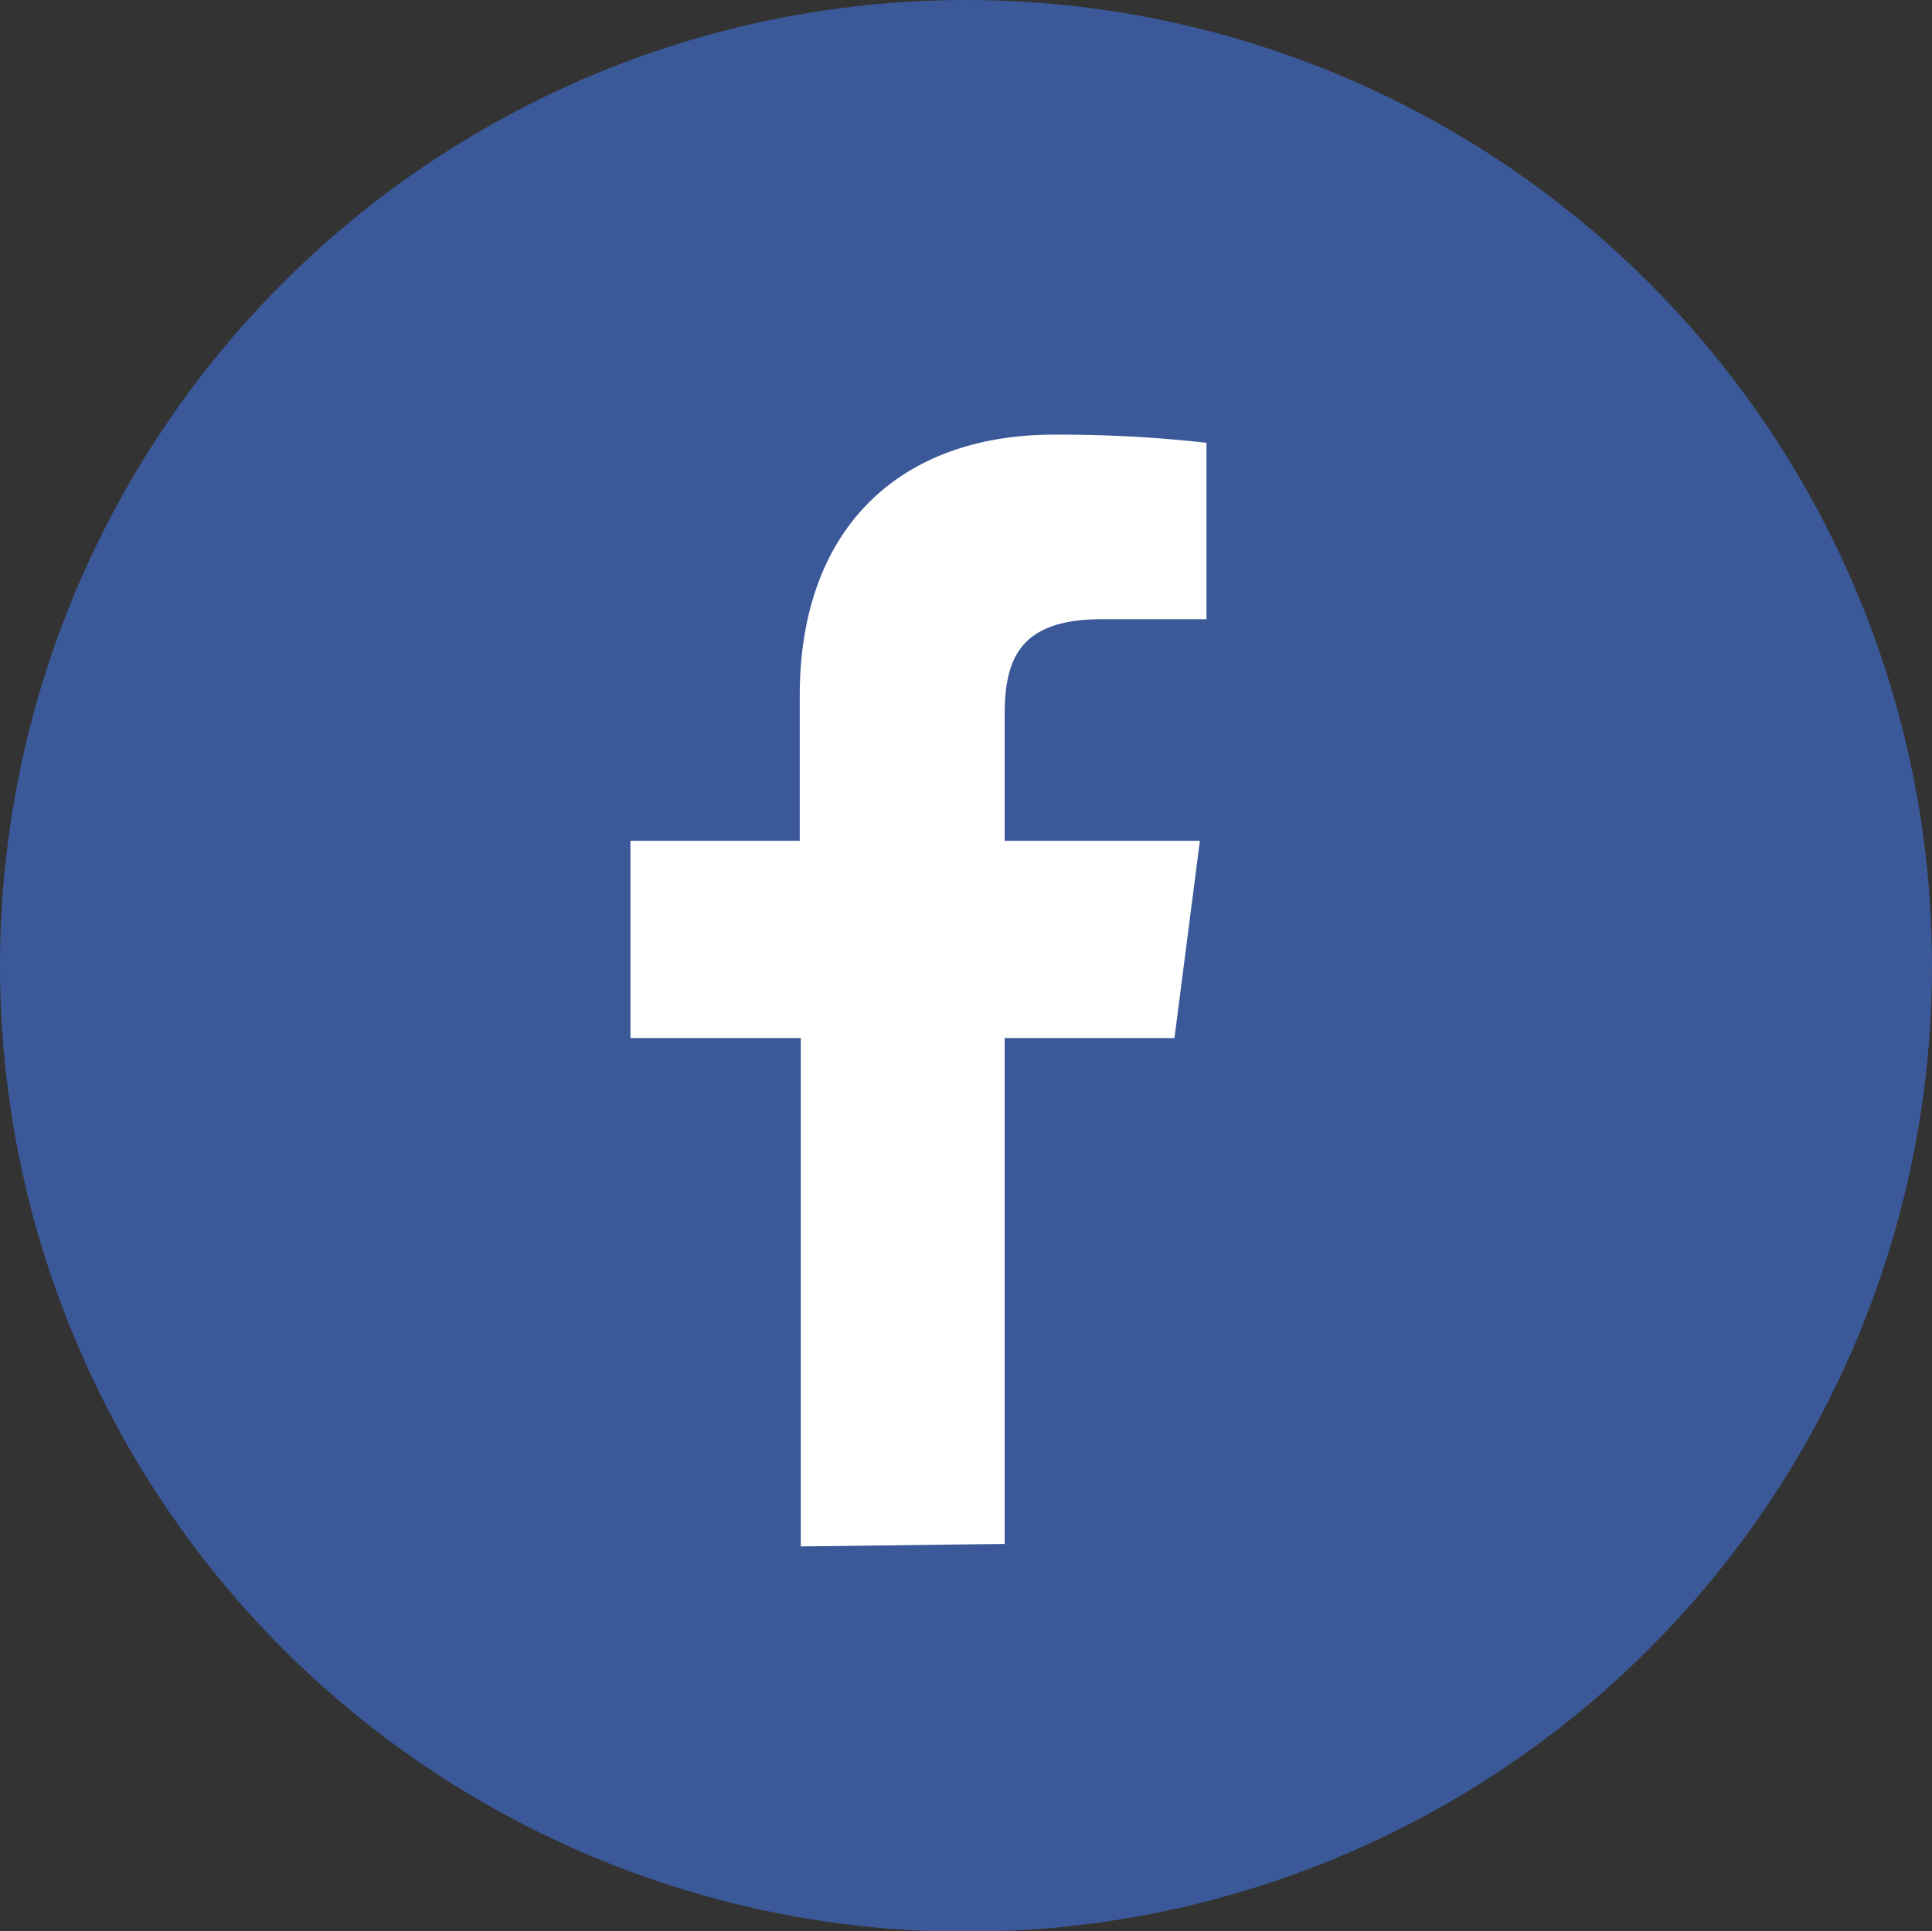
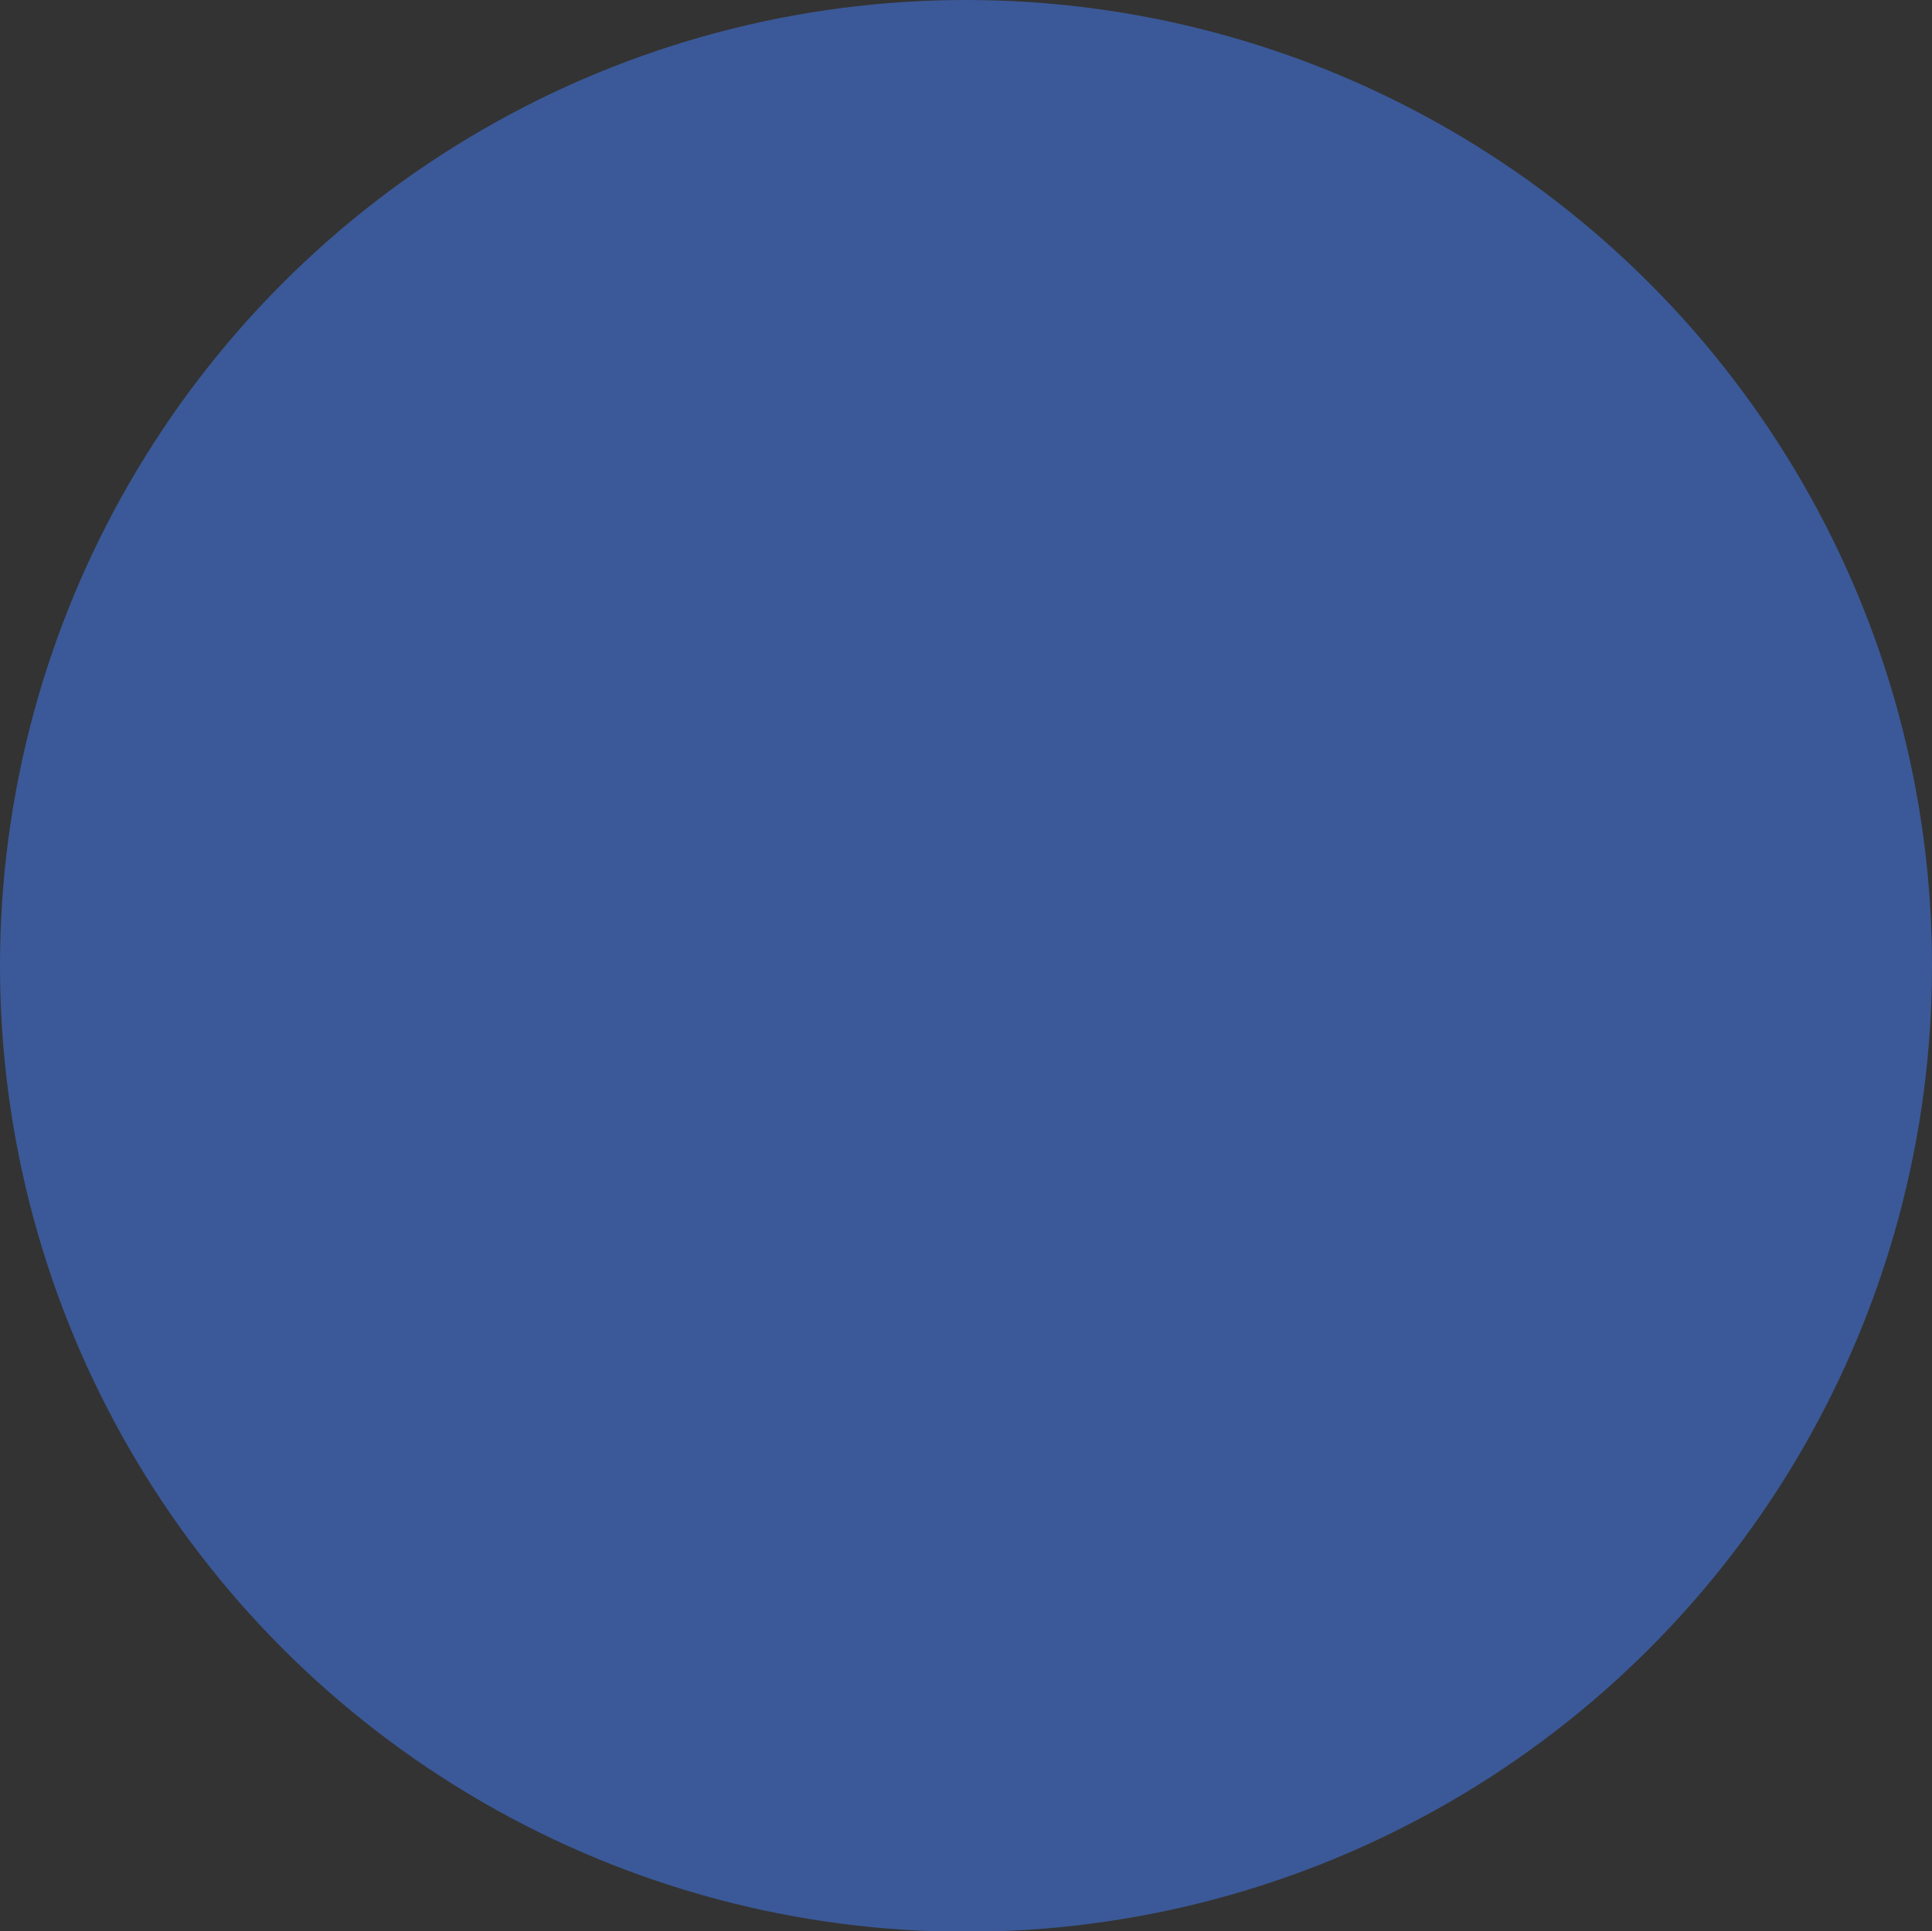
<svg xmlns="http://www.w3.org/2000/svg" viewBox="0 0 38 37.99">
  <rect x="0" y="0" width="38" height="37.99" fill="#333333" stroke="none" />
  <defs>
    <style>.cls-1{fill:#3b5998;}.cls-2{fill:#fff;}</style>
  </defs>
  <title>アセット 2</title>
  <g id="レイヤー_2" data-name="レイヤー 2">
    <g id="デザイン">
      <circle class="cls-1" cx="19" cy="19" r="19" />
-       <path class="cls-2" d="M19.76,30.37V20.42H23.1l.5-3.88H19.76V14.07c0-1.13.31-1.89,1.92-1.89h2.05V8.71a25.94,25.94,0,0,0-3-.16c-3,0-5,1.81-5,5.13v2.86H12.4v3.88h3.35v10Z" />
    </g>
  </g>
</svg>